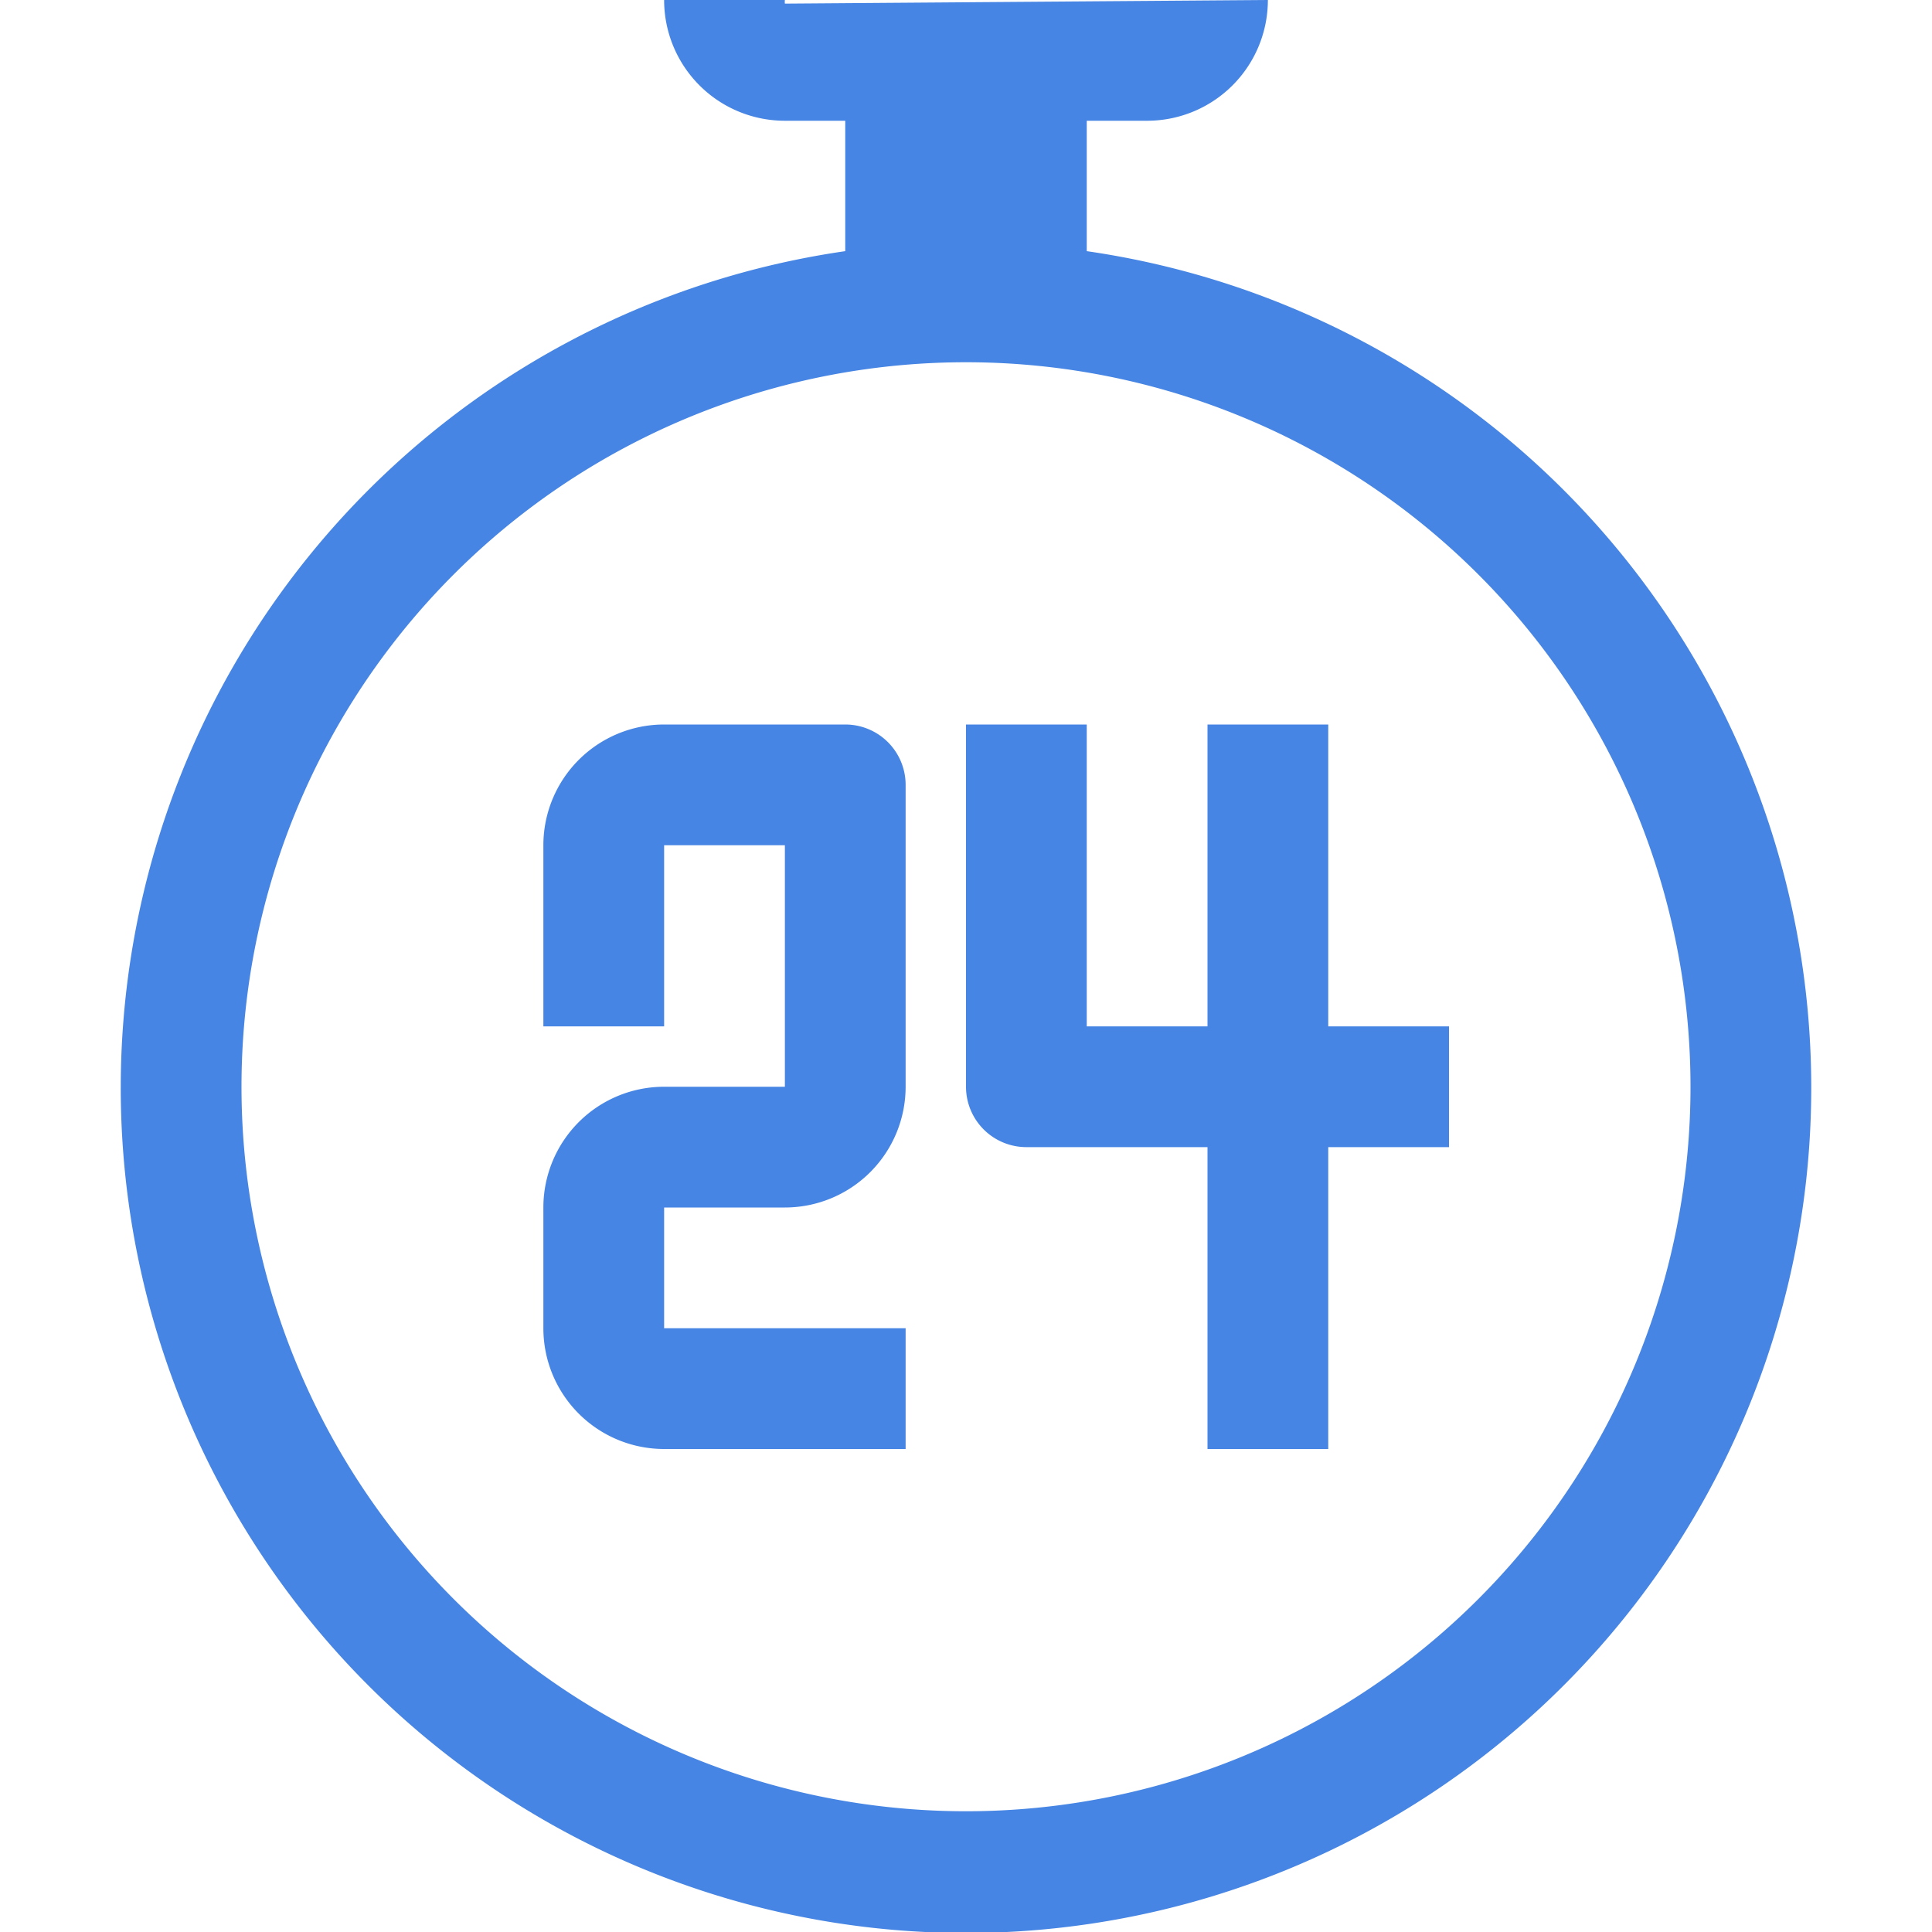
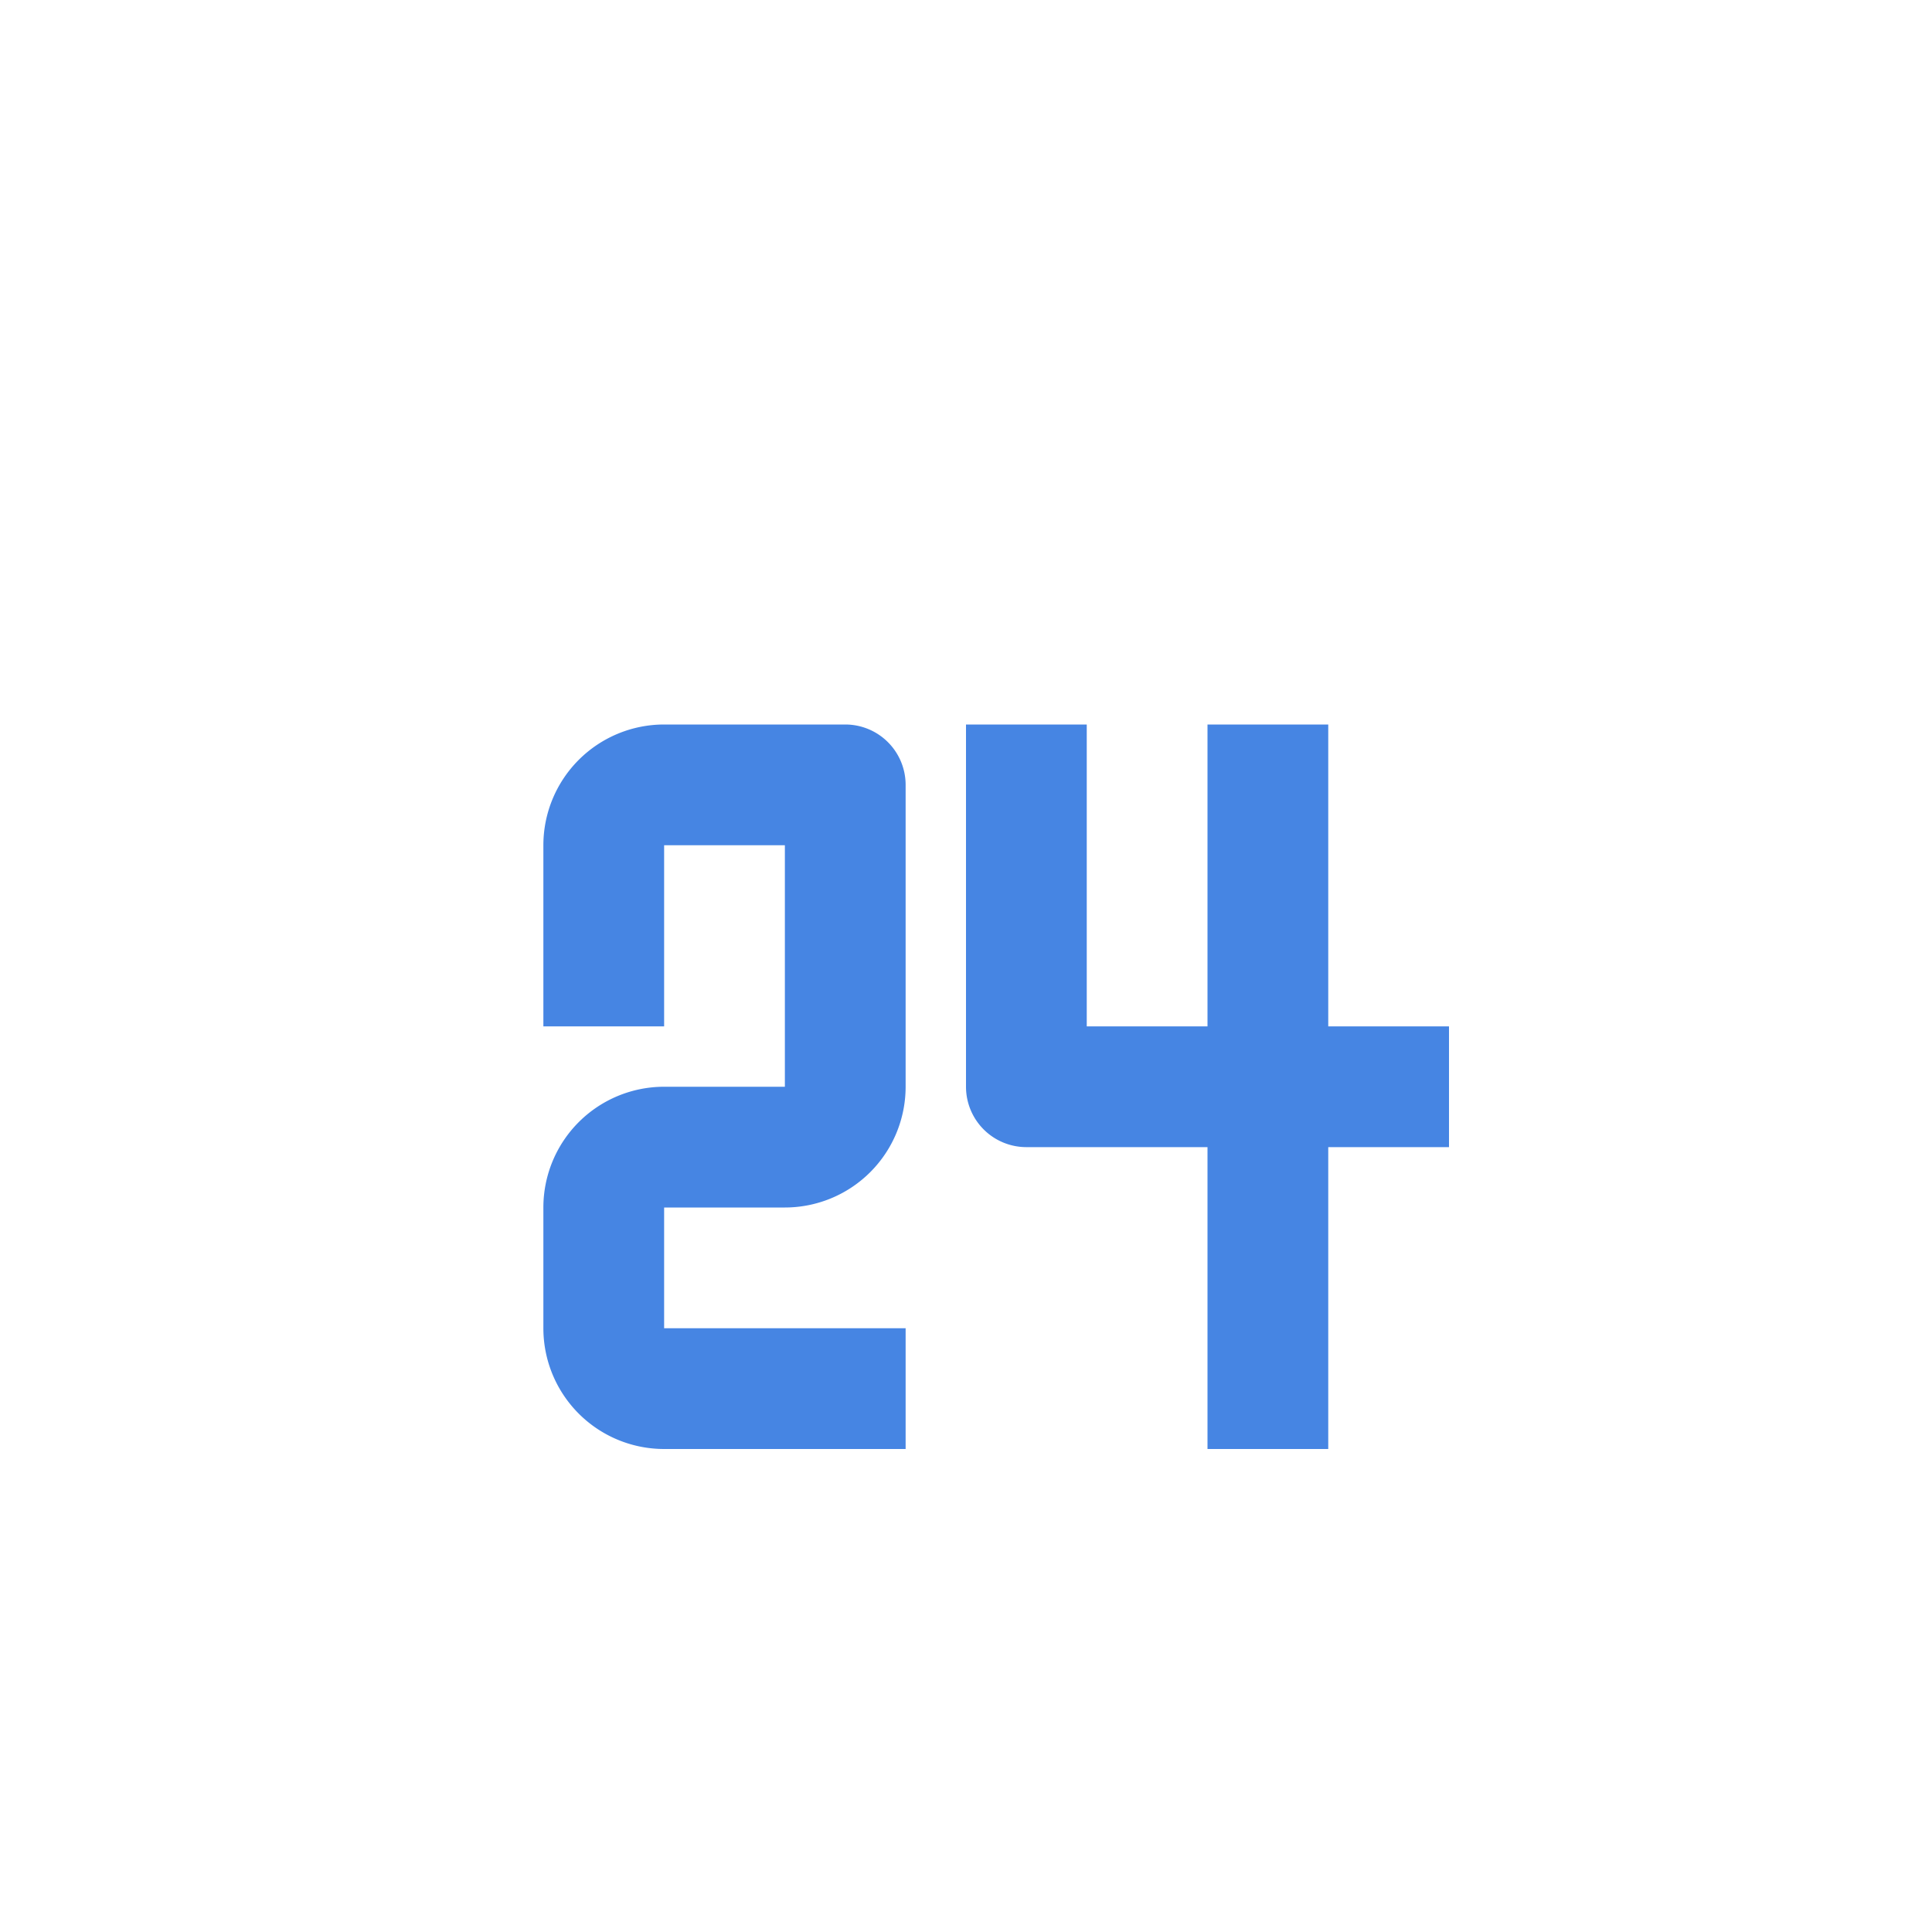
<svg xmlns="http://www.w3.org/2000/svg" viewBox="0 0 32 32">
  <title />
  <g data-name="17-Clock" id="_17-Clock">
-     <path d="M18,4.16V2h1a2,2,0,0,0,2-2L13,.06A.26.26,0,0,1,13,0H11a2,2,0,0,0,2,2h1V4.16a14,14,0,1,0,4,0ZM16,30A12,12,0,1,1,28,18,12,12,0,0,1,16,30Z" fill="#4685e3" opacity="1" original-fill="#000000" />
    <path d="M14,12H11a2,2,0,0,0-2,2v3h2V14h2v4H11a2,2,0,0,0-2,2v2a2,2,0,0,0,2,2h4V22H11V20h2a2,2,0,0,0,2-2V13A1,1,0,0,0,14,12Z" fill="#4685e3" opacity="1" original-fill="#000000" />
    <path d="M22,12H20v5H18V12H16v6a1,1,0,0,0,1,1h3v5h2V19h2V17H22Z" fill="#4685e3" opacity="1" original-fill="#000000" />
  </g>
</svg>